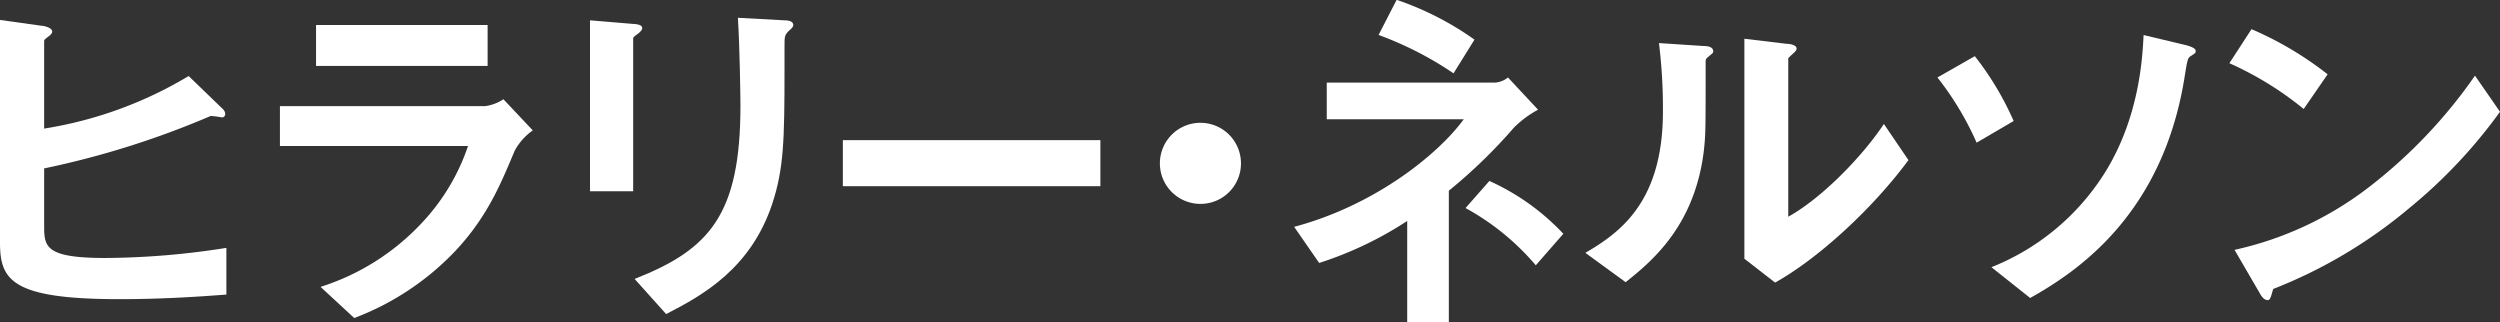
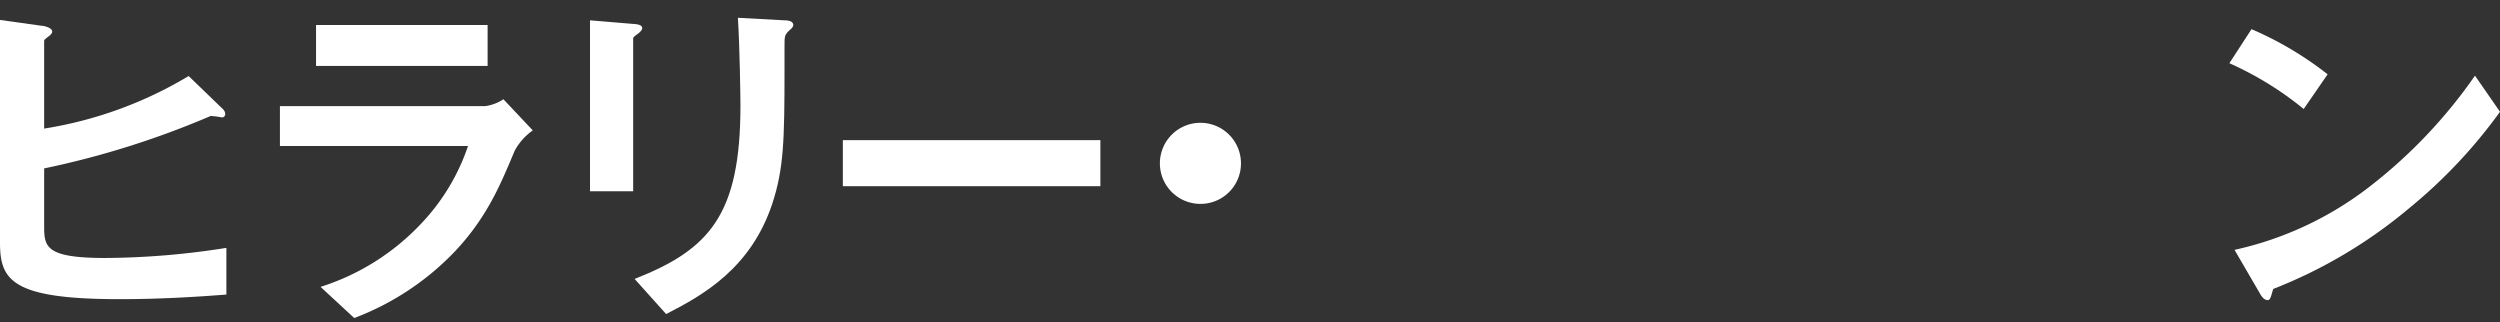
<svg xmlns="http://www.w3.org/2000/svg" viewBox="0 0 276.86 35.7">
  <rect x="0" y="0" width="276.86" height="35.7" fill="#333333" stroke="none" />
  <defs>
    <style>.cls-1{fill:#fff;}</style>
  </defs>
  <title>ja_name</title>
  <g id="レイヤー_2" data-name="レイヤー 2">
    <g id="tx">
      <path class="cls-1" d="M13.24,33.13C1.24,33.13,0,31,0,26.84V2.21l4.57.64c.24,0,1.21.2,1.21.64,0,.16-.08.28-.32.48-.53.4-.57.44-.57.6v9.67a44.59,44.59,0,0,0,16-5.82l3.45,3.33c.28.28.6.48.6.89a.35.35,0,0,1-.36.36,11.64,11.64,0,0,0-1.24-.16A96.93,96.93,0,0,1,4.89,18.65V25c0,2.33.12,3.57,6.78,3.57a87.91,87.91,0,0,0,13.4-1.12v5.17C21.14,32.93,17.21,33.13,13.24,33.13Z" />
      <path class="cls-1" d="M57,16.69C55.48,20.3,54,24,50.38,27.84a30.09,30.09,0,0,1-11.15,7.38L35.5,31.77a26.12,26.12,0,0,0,11.23-7.1,23.19,23.19,0,0,0,5.1-8.5H31V11.75H53.75a4.77,4.77,0,0,0,2-.76L59,14.44A6.63,6.63,0,0,0,57,16.69ZM35,7.3V2.77h19V7.3Z" />
      <path class="cls-1" d="M70.76,3.65c-.6.44-.64.48-.64.6V21.18H65.34V2.25l4.78.4c.32,0,1,.08,1,.44C71.16,3.29,70.92,3.49,70.76,3.65Zm16.65-.28c-.53.52-.53.64-.53,1.76,0,.37,0,2.17,0,2.57,0,7.82-.08,11-1.36,14.88-2.37,7.1-7.58,10.07-11.75,12.2l-3.49-3.89C78.54,27.64,82,23.83,82,11.71c0-1-.08-6.54-.28-9.74l5.13.28c.2,0,1,0,1,.52C87.85,2.89,87.81,3.05,87.41,3.37Z" />
      <path class="cls-1" d="M93.34,20.62v-5.1h28.52v5.1Z" />
      <path class="cls-1" d="M132.93,22.58a4.49,4.49,0,1,1,4.5-4.49A4.48,4.48,0,0,1,132.93,22.58Z" />
-       <path class="cls-1" d="M167.67,14.12a57.8,57.8,0,0,1-7.22,7V35.7h-4.61V24.47a40.07,40.07,0,0,1-9.75,4.65l-2.77-4c8.91-2.37,15.93-8,18.78-11.91H146.93V9.15h18.62A2.56,2.56,0,0,0,167,8.58l3.33,3.57A11.52,11.52,0,0,0,167.67,14.12Zm-6.7-6a38.26,38.26,0,0,0-8.3-4.25l2-3.89a33.34,33.34,0,0,1,8.62,4.41Zm9.11,21.26a27.51,27.51,0,0,0-7.78-6.34l2.64-3a25.69,25.69,0,0,1,8.19,5.85Z" />
-       <path class="cls-1" d="M189.17,6.3c-.28.24-.28.32-.28.52,0,7.5,0,8.1-.2,9.87-1,8.3-5.73,12.23-8.66,14.56L175.57,28c3.86-2.25,8.59-5.66,8.59-15.65a59.06,59.06,0,0,0-.44-7.58l4.85.32c.72,0,1.16.16,1.16.61C189.73,5.86,189.65,5.9,189.17,6.3Zm7.42,25-3.41-2.65V4.29l4.66.56c.36,0,1.12.12,1.12.53,0,.16-.08.28-.44.6,0,0-.48.44-.48.48V24c3.45-1.89,8-6.38,10.59-10.27l2.72,4C207.42,23.06,201.41,28.6,196.59,31.29Z" />
-       <path class="cls-1" d="M218.9,15.8a33.48,33.48,0,0,0-4.34-7.22l4.14-2.36A33.32,33.32,0,0,1,223,13.4Zm23.7-9.58c-.32.2-.36.4-.64,2.12C239.55,23.91,229.81,30.2,224.83,33l-4.29-3.41A26.32,26.32,0,0,0,233.18,19c3.77-6.13,4.09-12.71,4.21-15.12L242.08,5c.76.2,1.08.41,1.08.65S243.08,5.9,242.6,6.22Z" />
      <path class="cls-1" d="M255.12,12.07A36.39,36.39,0,0,0,246.89,7l2.45-3.77a37.53,37.53,0,0,1,8.43,5ZM266.87,23a54,54,0,0,1-15.12,9c-.2.56-.28,1.24-.6,1.24s-.61-.24-.89-.76l-2.8-4.81a37.58,37.58,0,0,0,14.88-6.94A55.59,55.59,0,0,0,274.09,8.38l2.77,4A56.25,56.25,0,0,1,266.87,23Z" />
    </g>
  </g>
</svg>